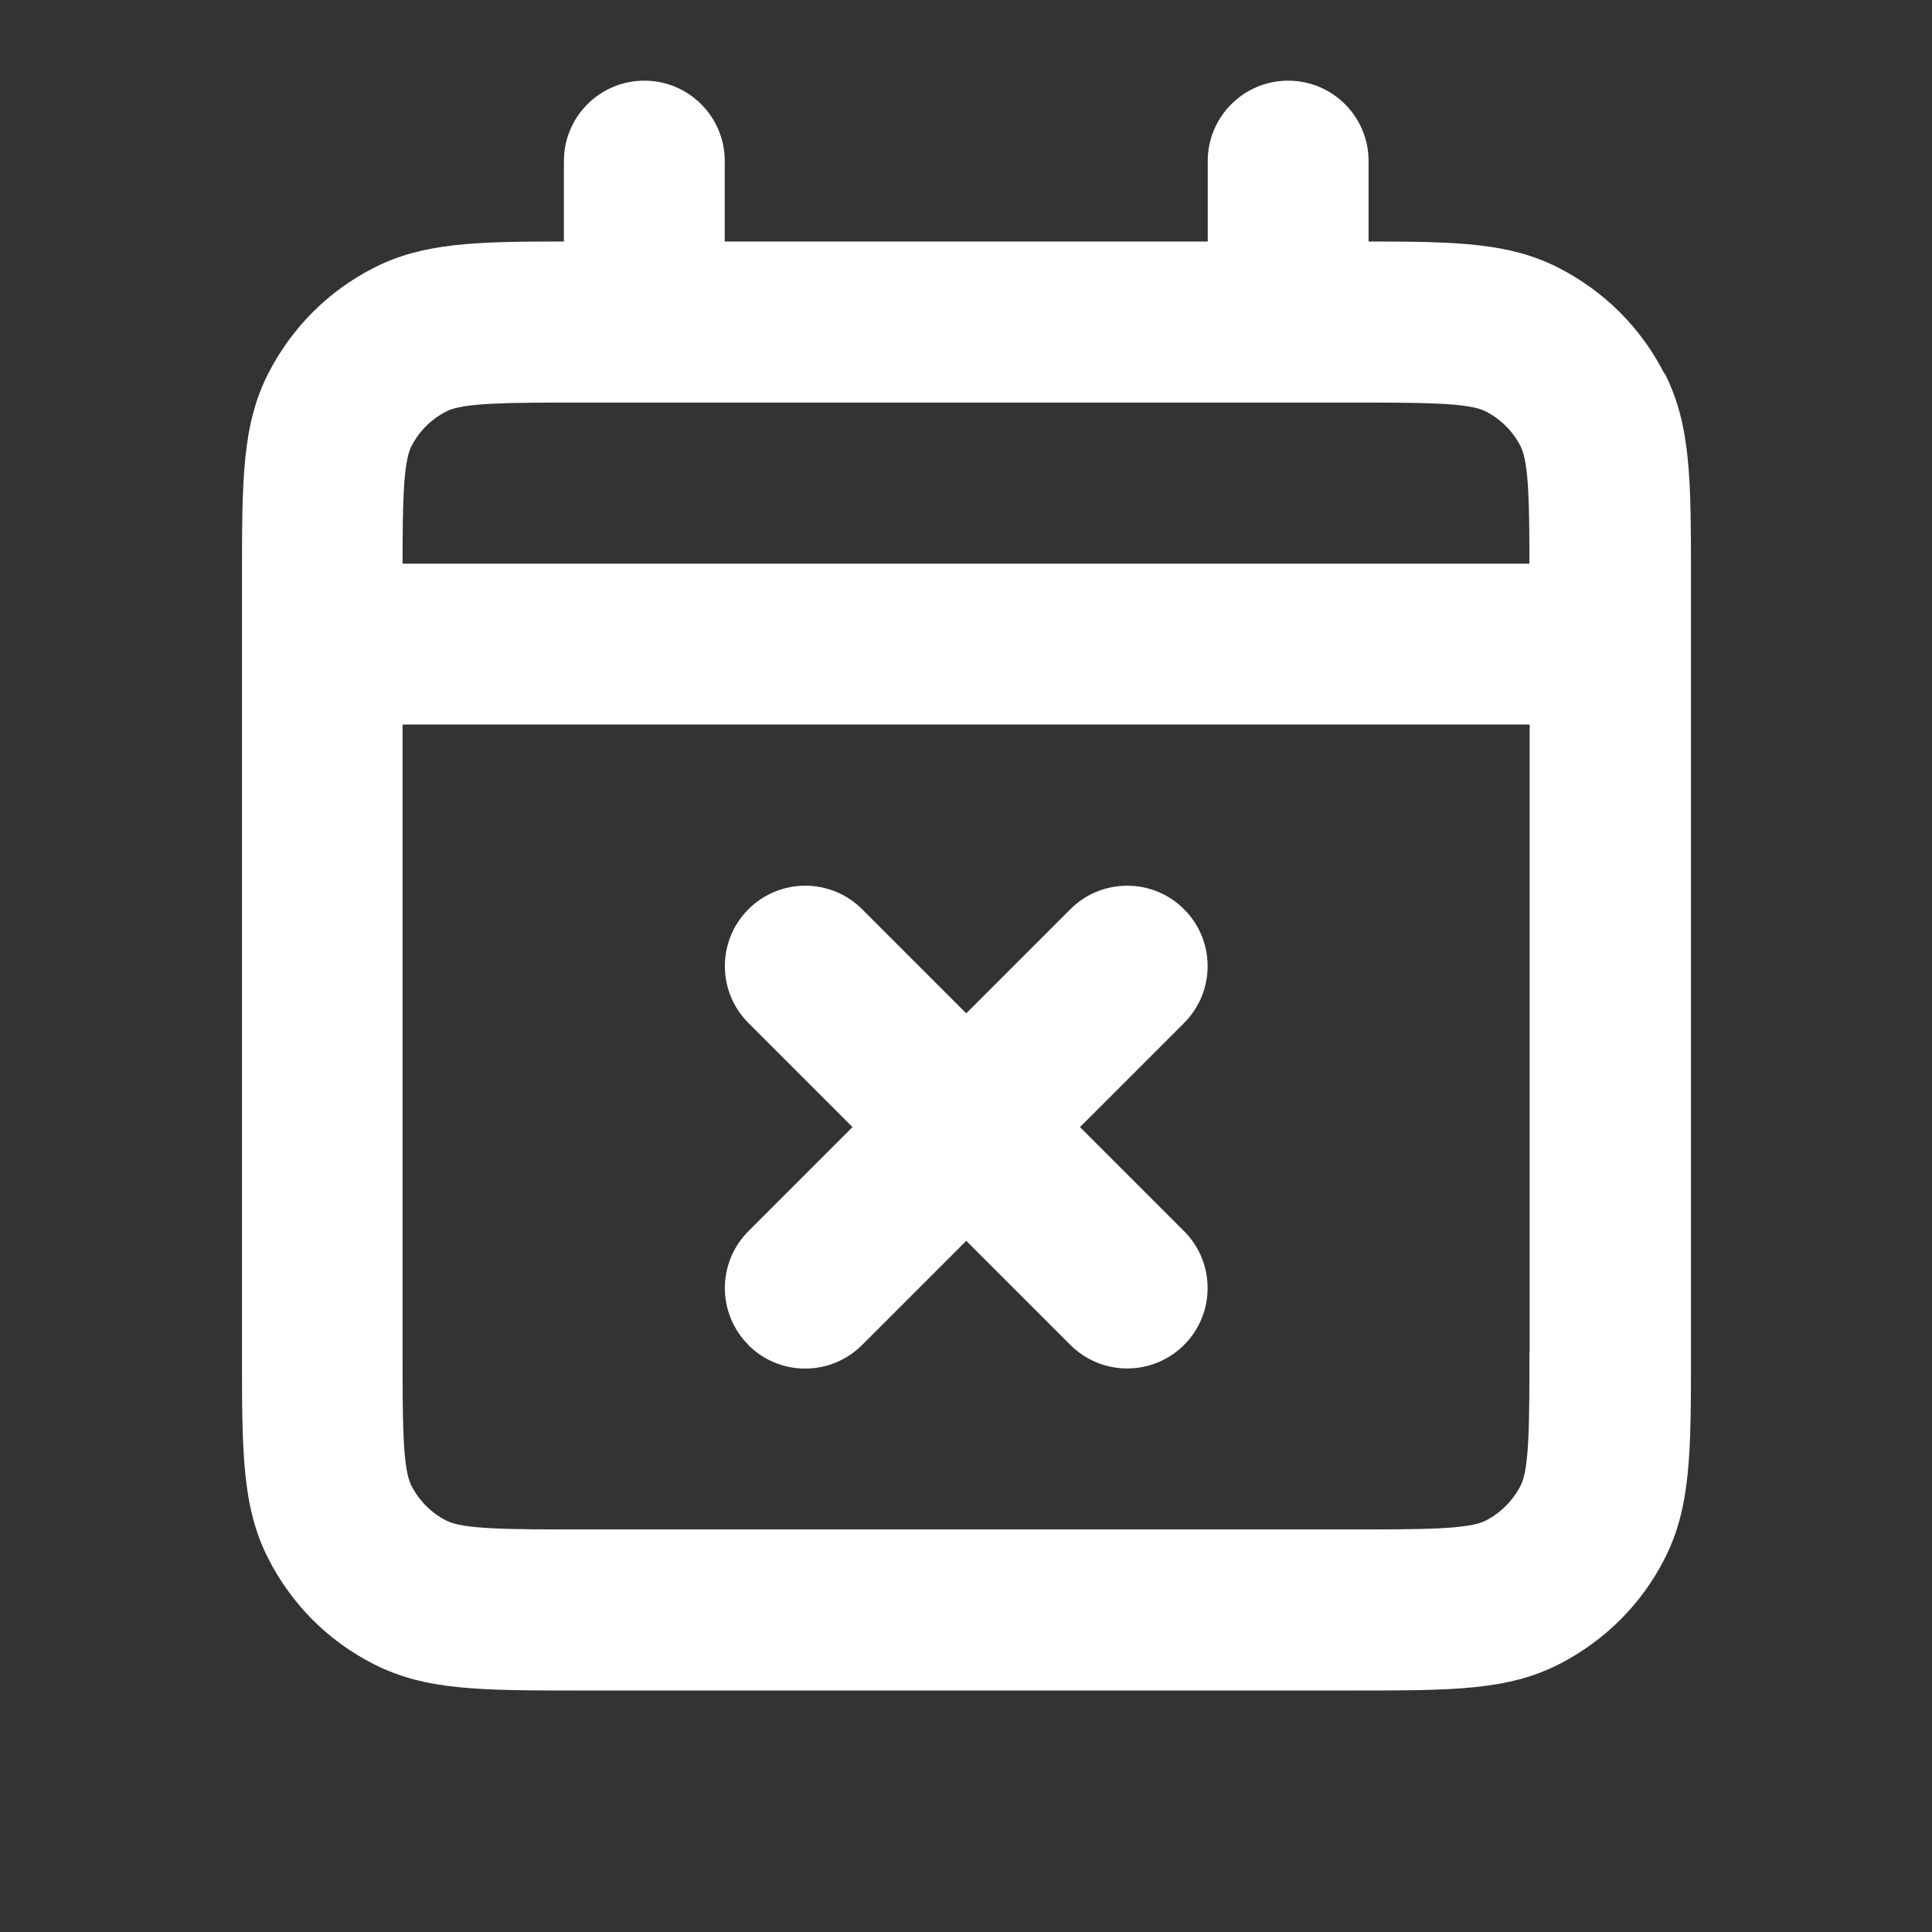
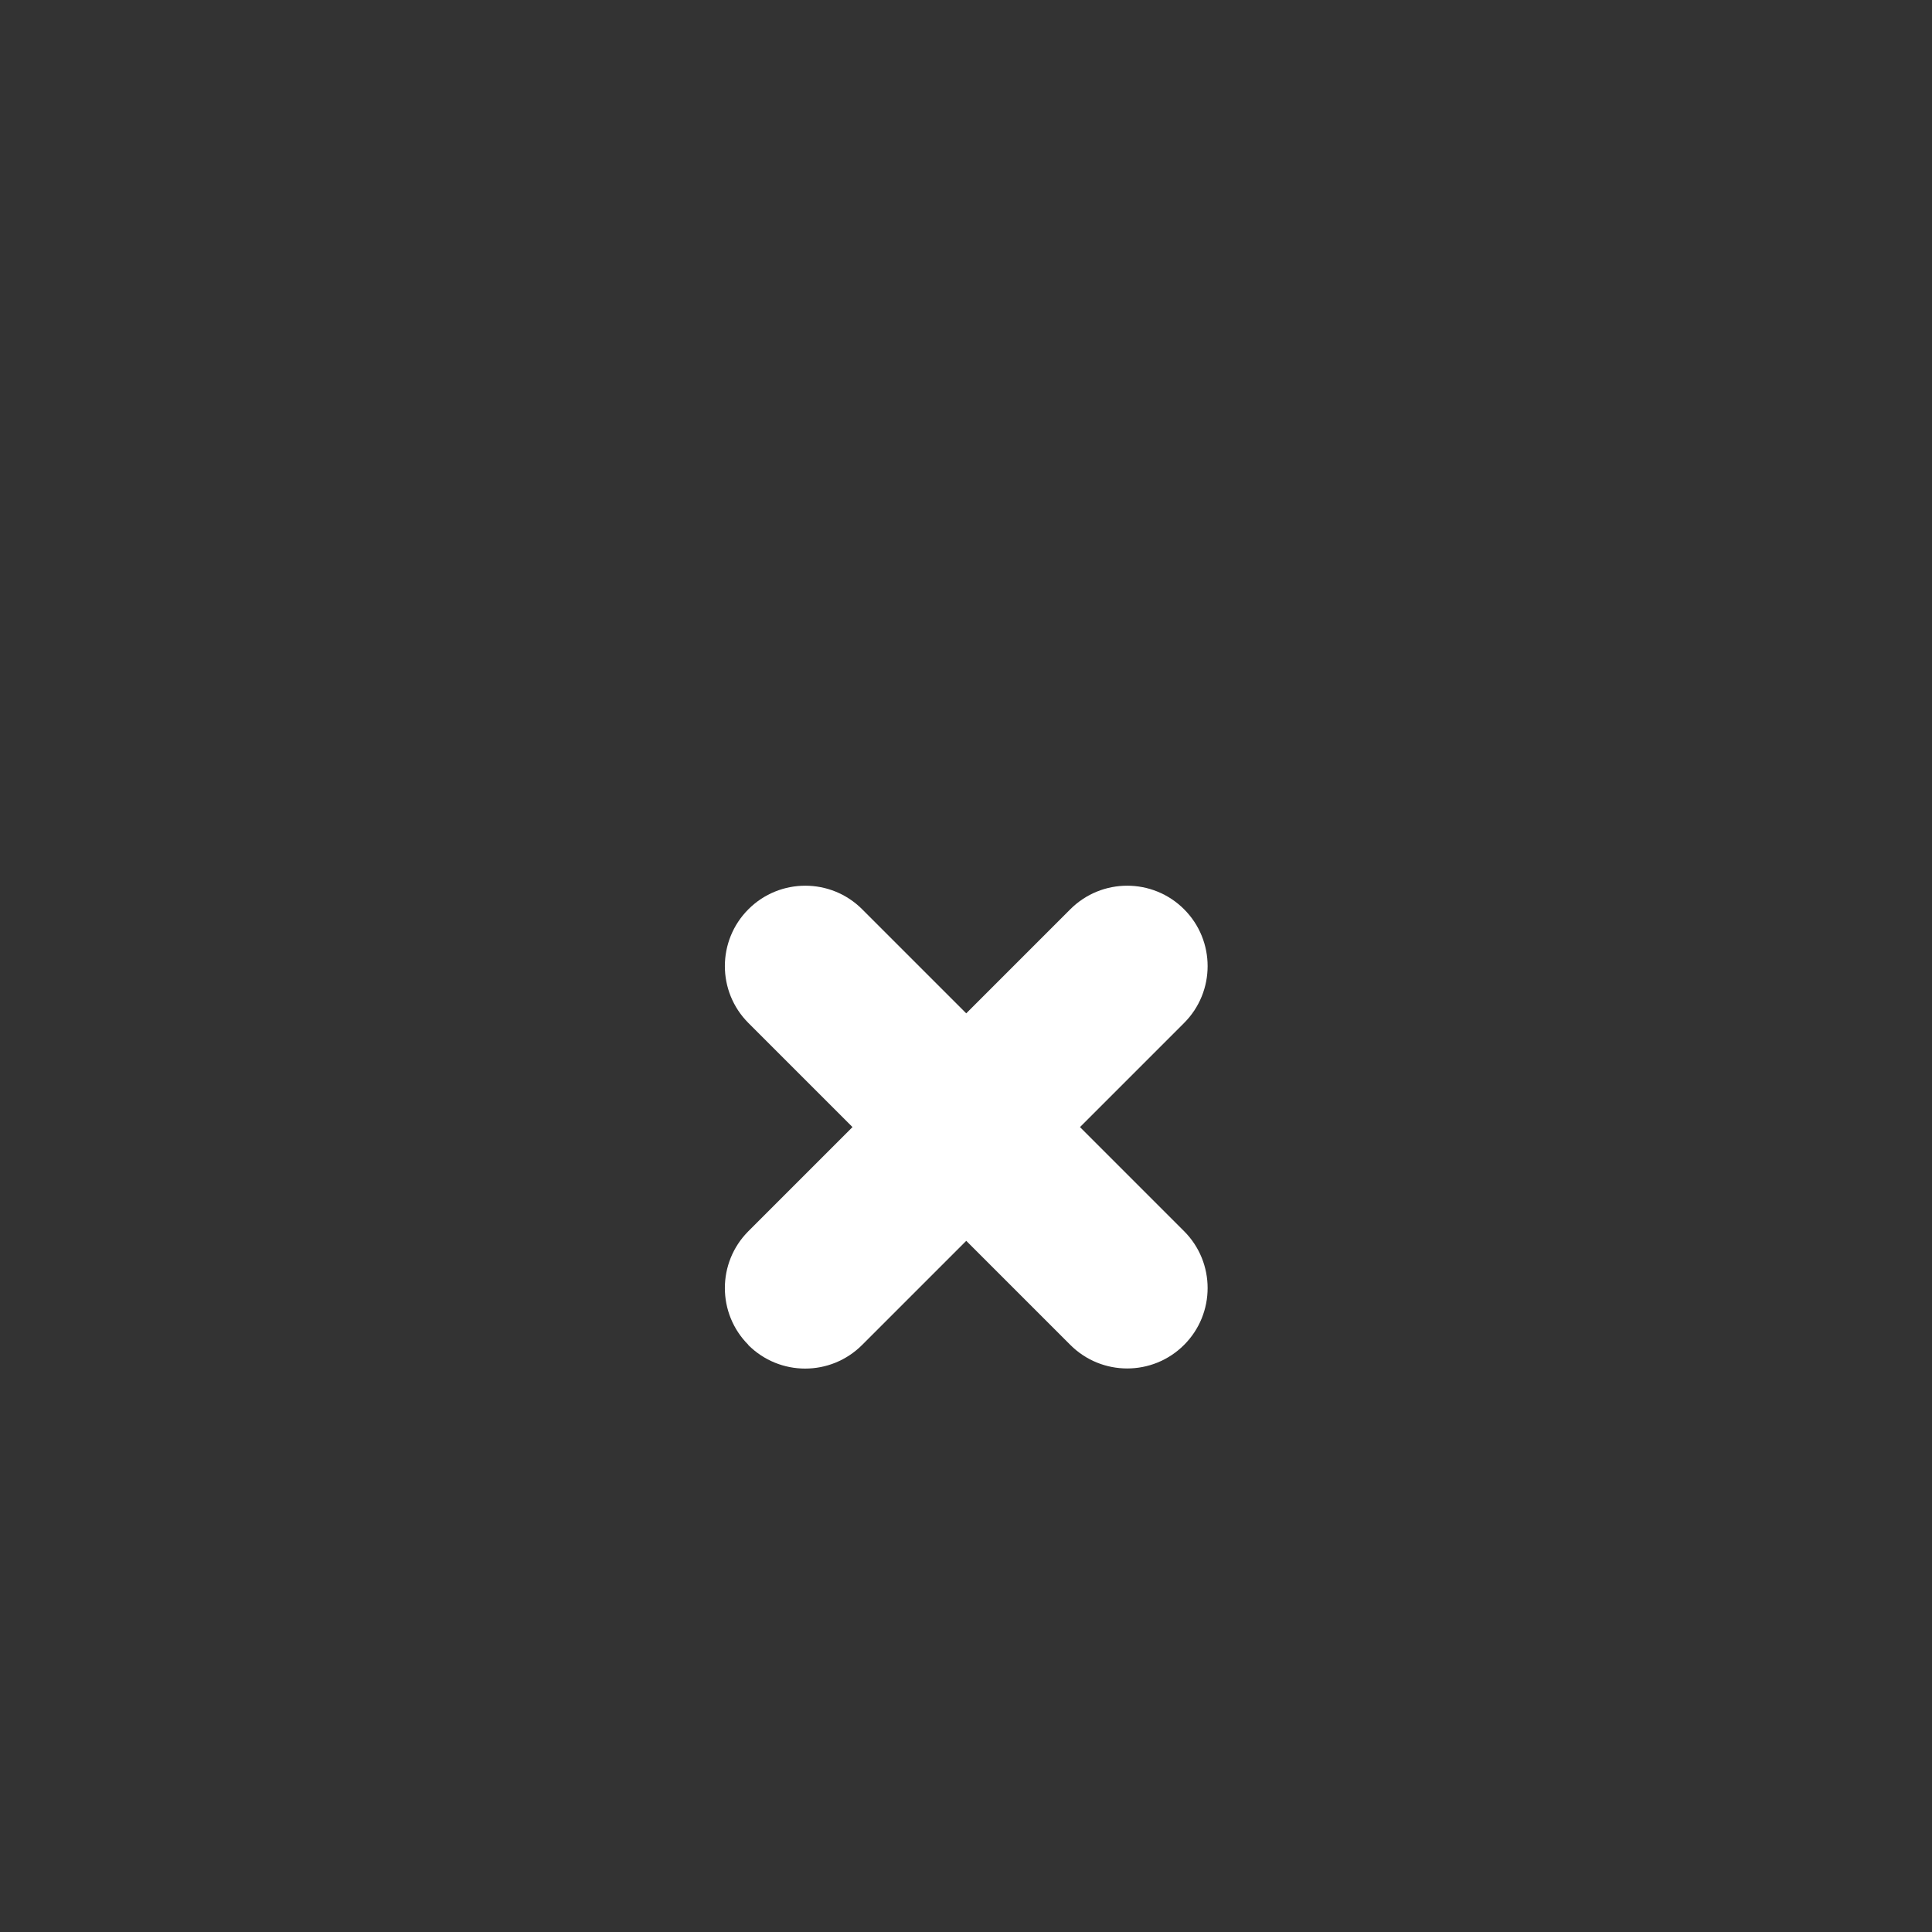
<svg xmlns="http://www.w3.org/2000/svg" width="800" height="800" version="1.1" viewBox="0 0 800 800">
  <rect x="0" y="0" width="800" height="800" fill="#333333" stroke="none" />
  <defs>
    <style>
      .cls-1 {
        fill: #fff;
      }
    </style>
  </defs>
  <g>
    <g id="Layer_1">
      <g>
        <path class="cls-1" d="M309.8,556.9c6.5,6.5,15,9.8,23.6,9.8s17.1-3.3,23.6-9.8l43.1-43.1,43.1,43.1c13,13,34.1,13,47.1,0,13-13,13-34.1,0-47.1l-43.1-43.1,43.1-43.1c13-13,13-34.1,0-47.1s-34.1-13-47.1,0l-43.1,43.1-43.1-43.1c-13-13-34.1-13-47.1,0s-13,34.1,0,47.1l43.1,43.1-43.1,43.1c-13,13-13,34.1,0,47.1Z" />
-         <path class="cls-1" d="M689.1,154.6c-9.6-18.9-24.8-34-43.7-43.7-20.2-10.3-41.6-10.9-78.7-10.9v-33.3c0-18.4-14.9-33.3-33.3-33.3s-33.3,14.9-33.3,33.3v33.3h-200v-33.3c0-18.4-14.9-33.3-33.3-33.3s-33.3,14.9-33.3,33.3v33.3c-37.1,0-58.5.6-78.7,10.9-18.9,9.6-34,24.8-43.7,43.7-10.9,21.4-10.9,44.1-10.9,85.4v320c0,41.3,0,64,10.9,85.4,9.7,19,24.8,34.1,43.7,43.7,21.4,10.9,44.1,10.9,85.3,10.9h320.2c41.2,0,63.9,0,85.3-10.9,18.9-9.7,34.1-24.8,43.7-43.7,10.9-21.4,10.9-44.1,10.9-85.3V239.9c0-41.2,0-63.9-10.9-85.3ZM170.3,184.9c3.2-6.3,8.2-11.3,14.6-14.6,7.1-3.6,26.2-3.6,55.1-3.6h320c28.9,0,48,0,55.1,3.6,6.3,3.2,11.4,8.3,14.6,14.6,3.3,6.6,3.6,23.3,3.6,48.5H166.7c0-25.2.3-41.9,3.6-48.5ZM633.3,560.1c0,28.8,0,47.9-3.6,55-3.2,6.2-8.3,11.4-14.6,14.6-7.1,3.6-26.2,3.6-55,3.6H239.9c-28.9,0-47.9,0-55-3.6-6.3-3.2-11.3-8.2-14.6-14.6-3.6-7.1-3.6-26.2-3.6-55.1v-260h466.7v260.1Z" />
      </g>
    </g>
  </g>
</svg>